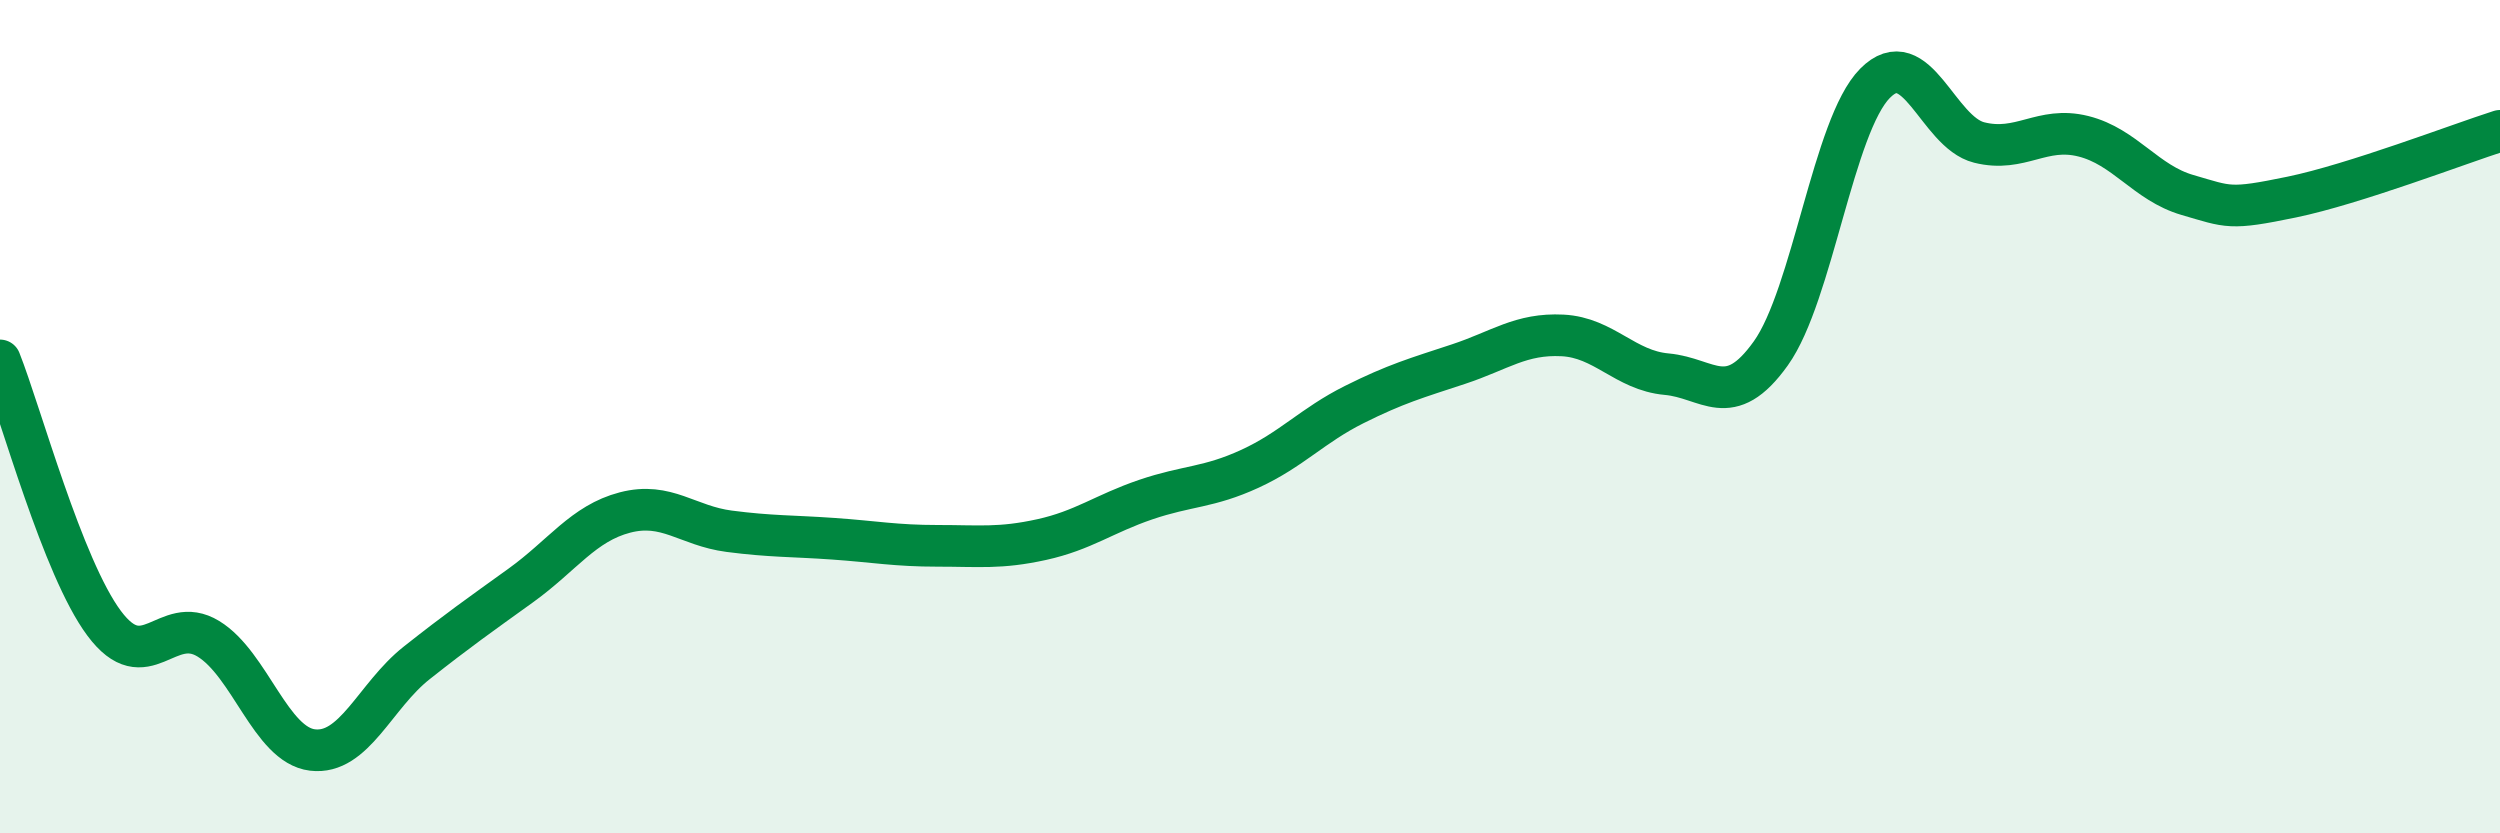
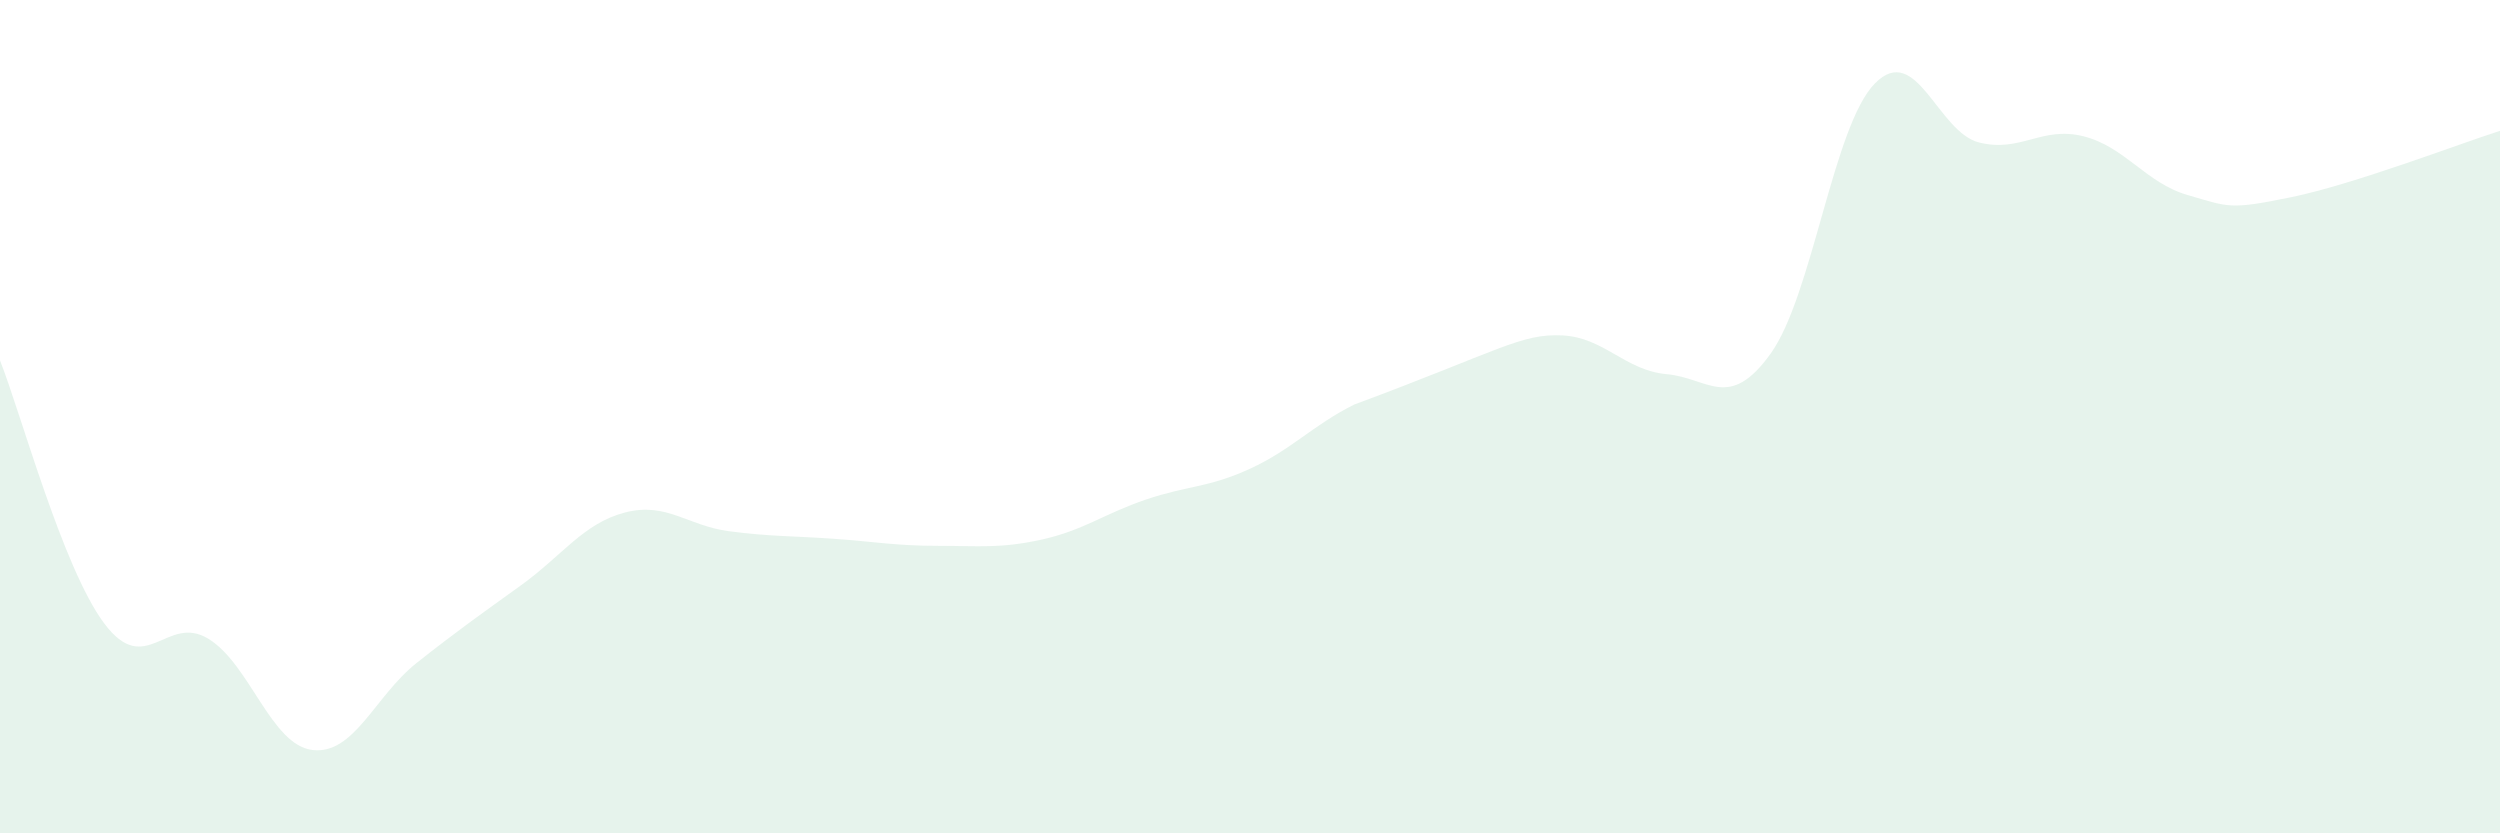
<svg xmlns="http://www.w3.org/2000/svg" width="60" height="20" viewBox="0 0 60 20">
-   <path d="M 0,8.65 C 0.5,9.91 1.5,13.62 2.5,14.96 C 3.5,16.3 4,14.72 5,15.33 C 6,15.94 6.5,17.88 7.5,18 C 8.5,18.12 9,16.7 10,15.91 C 11,15.12 11.5,14.77 12.5,14.05 C 13.5,13.33 14,12.56 15,12.3 C 16,12.04 16.5,12.62 17.5,12.75 C 18.5,12.88 19,12.86 20,12.93 C 21,13 21.5,13.1 22.5,13.1 C 23.5,13.1 24,13.17 25,12.95 C 26,12.73 26.5,12.33 27.5,11.99 C 28.5,11.65 29,11.71 30,11.25 C 31,10.79 31.5,10.21 32.5,9.71 C 33.5,9.21 34,9.07 35,8.74 C 36,8.41 36.5,8 37.5,8.05 C 38.5,8.1 39,8.89 40,8.98 C 41,9.07 41.5,9.88 42.5,8.48 C 43.5,7.08 44,3.01 45,2 C 46,0.99 46.5,3.17 47.5,3.42 C 48.5,3.67 49,3.02 50,3.27 C 51,3.52 51.5,4.39 52.5,4.68 C 53.5,4.97 53.5,5.04 55,4.73 C 56.5,4.42 59,3.46 60,3.14L60 20L0 20Z" fill="#008740" opacity="0.1" stroke-linecap="round" stroke-linejoin="round" />
-   <path d="M 0,8.65 C 0.5,9.91 1.5,13.62 2.5,14.96 C 3.5,16.3 4,14.72 5,15.33 C 6,15.94 6.5,17.88 7.5,18 C 8.5,18.12 9,16.7 10,15.91 C 11,15.12 11.5,14.77 12.5,14.05 C 13.5,13.33 14,12.56 15,12.3 C 16,12.04 16.5,12.62 17.5,12.75 C 18.5,12.88 19,12.86 20,12.93 C 21,13 21.5,13.1 22.5,13.1 C 23.5,13.1 24,13.17 25,12.95 C 26,12.73 26.5,12.33 27.5,11.99 C 28.5,11.65 29,11.71 30,11.25 C 31,10.79 31.5,10.21 32.5,9.71 C 33.5,9.21 34,9.07 35,8.74 C 36,8.41 36.5,8 37.5,8.05 C 38.5,8.1 39,8.89 40,8.98 C 41,9.07 41.5,9.88 42.5,8.48 C 43.5,7.08 44,3.01 45,2 C 46,0.99 46.5,3.17 47.5,3.42 C 48.5,3.67 49,3.02 50,3.27 C 51,3.52 51.5,4.39 52.5,4.68 C 53.5,4.97 53.5,5.04 55,4.73 C 56.5,4.42 59,3.46 60,3.14" stroke="#008740" stroke-width="1" fill="none" stroke-linecap="round" stroke-linejoin="round" />
+   <path d="M 0,8.65 C 0.5,9.91 1.5,13.62 2.5,14.96 C 3.5,16.3 4,14.72 5,15.33 C 6,15.94 6.5,17.88 7.5,18 C 8.5,18.12 9,16.7 10,15.91 C 11,15.12 11.5,14.77 12.5,14.05 C 13.5,13.33 14,12.56 15,12.3 C 16,12.04 16.5,12.62 17.5,12.75 C 18.5,12.88 19,12.86 20,12.93 C 21,13 21.5,13.1 22.5,13.1 C 23.5,13.1 24,13.17 25,12.95 C 26,12.73 26.5,12.33 27.5,11.99 C 28.5,11.65 29,11.71 30,11.25 C 31,10.79 31.5,10.21 32.5,9.71 C 36,8.41 36.5,8 37.5,8.05 C 38.5,8.1 39,8.89 40,8.98 C 41,9.07 41.5,9.88 42.5,8.48 C 43.5,7.08 44,3.01 45,2 C 46,0.99 46.5,3.17 47.5,3.42 C 48.5,3.67 49,3.02 50,3.27 C 51,3.52 51.5,4.39 52.5,4.68 C 53.5,4.97 53.5,5.04 55,4.73 C 56.5,4.42 59,3.46 60,3.14L60 20L0 20Z" fill="#008740" opacity="0.1" stroke-linecap="round" stroke-linejoin="round" />
</svg>